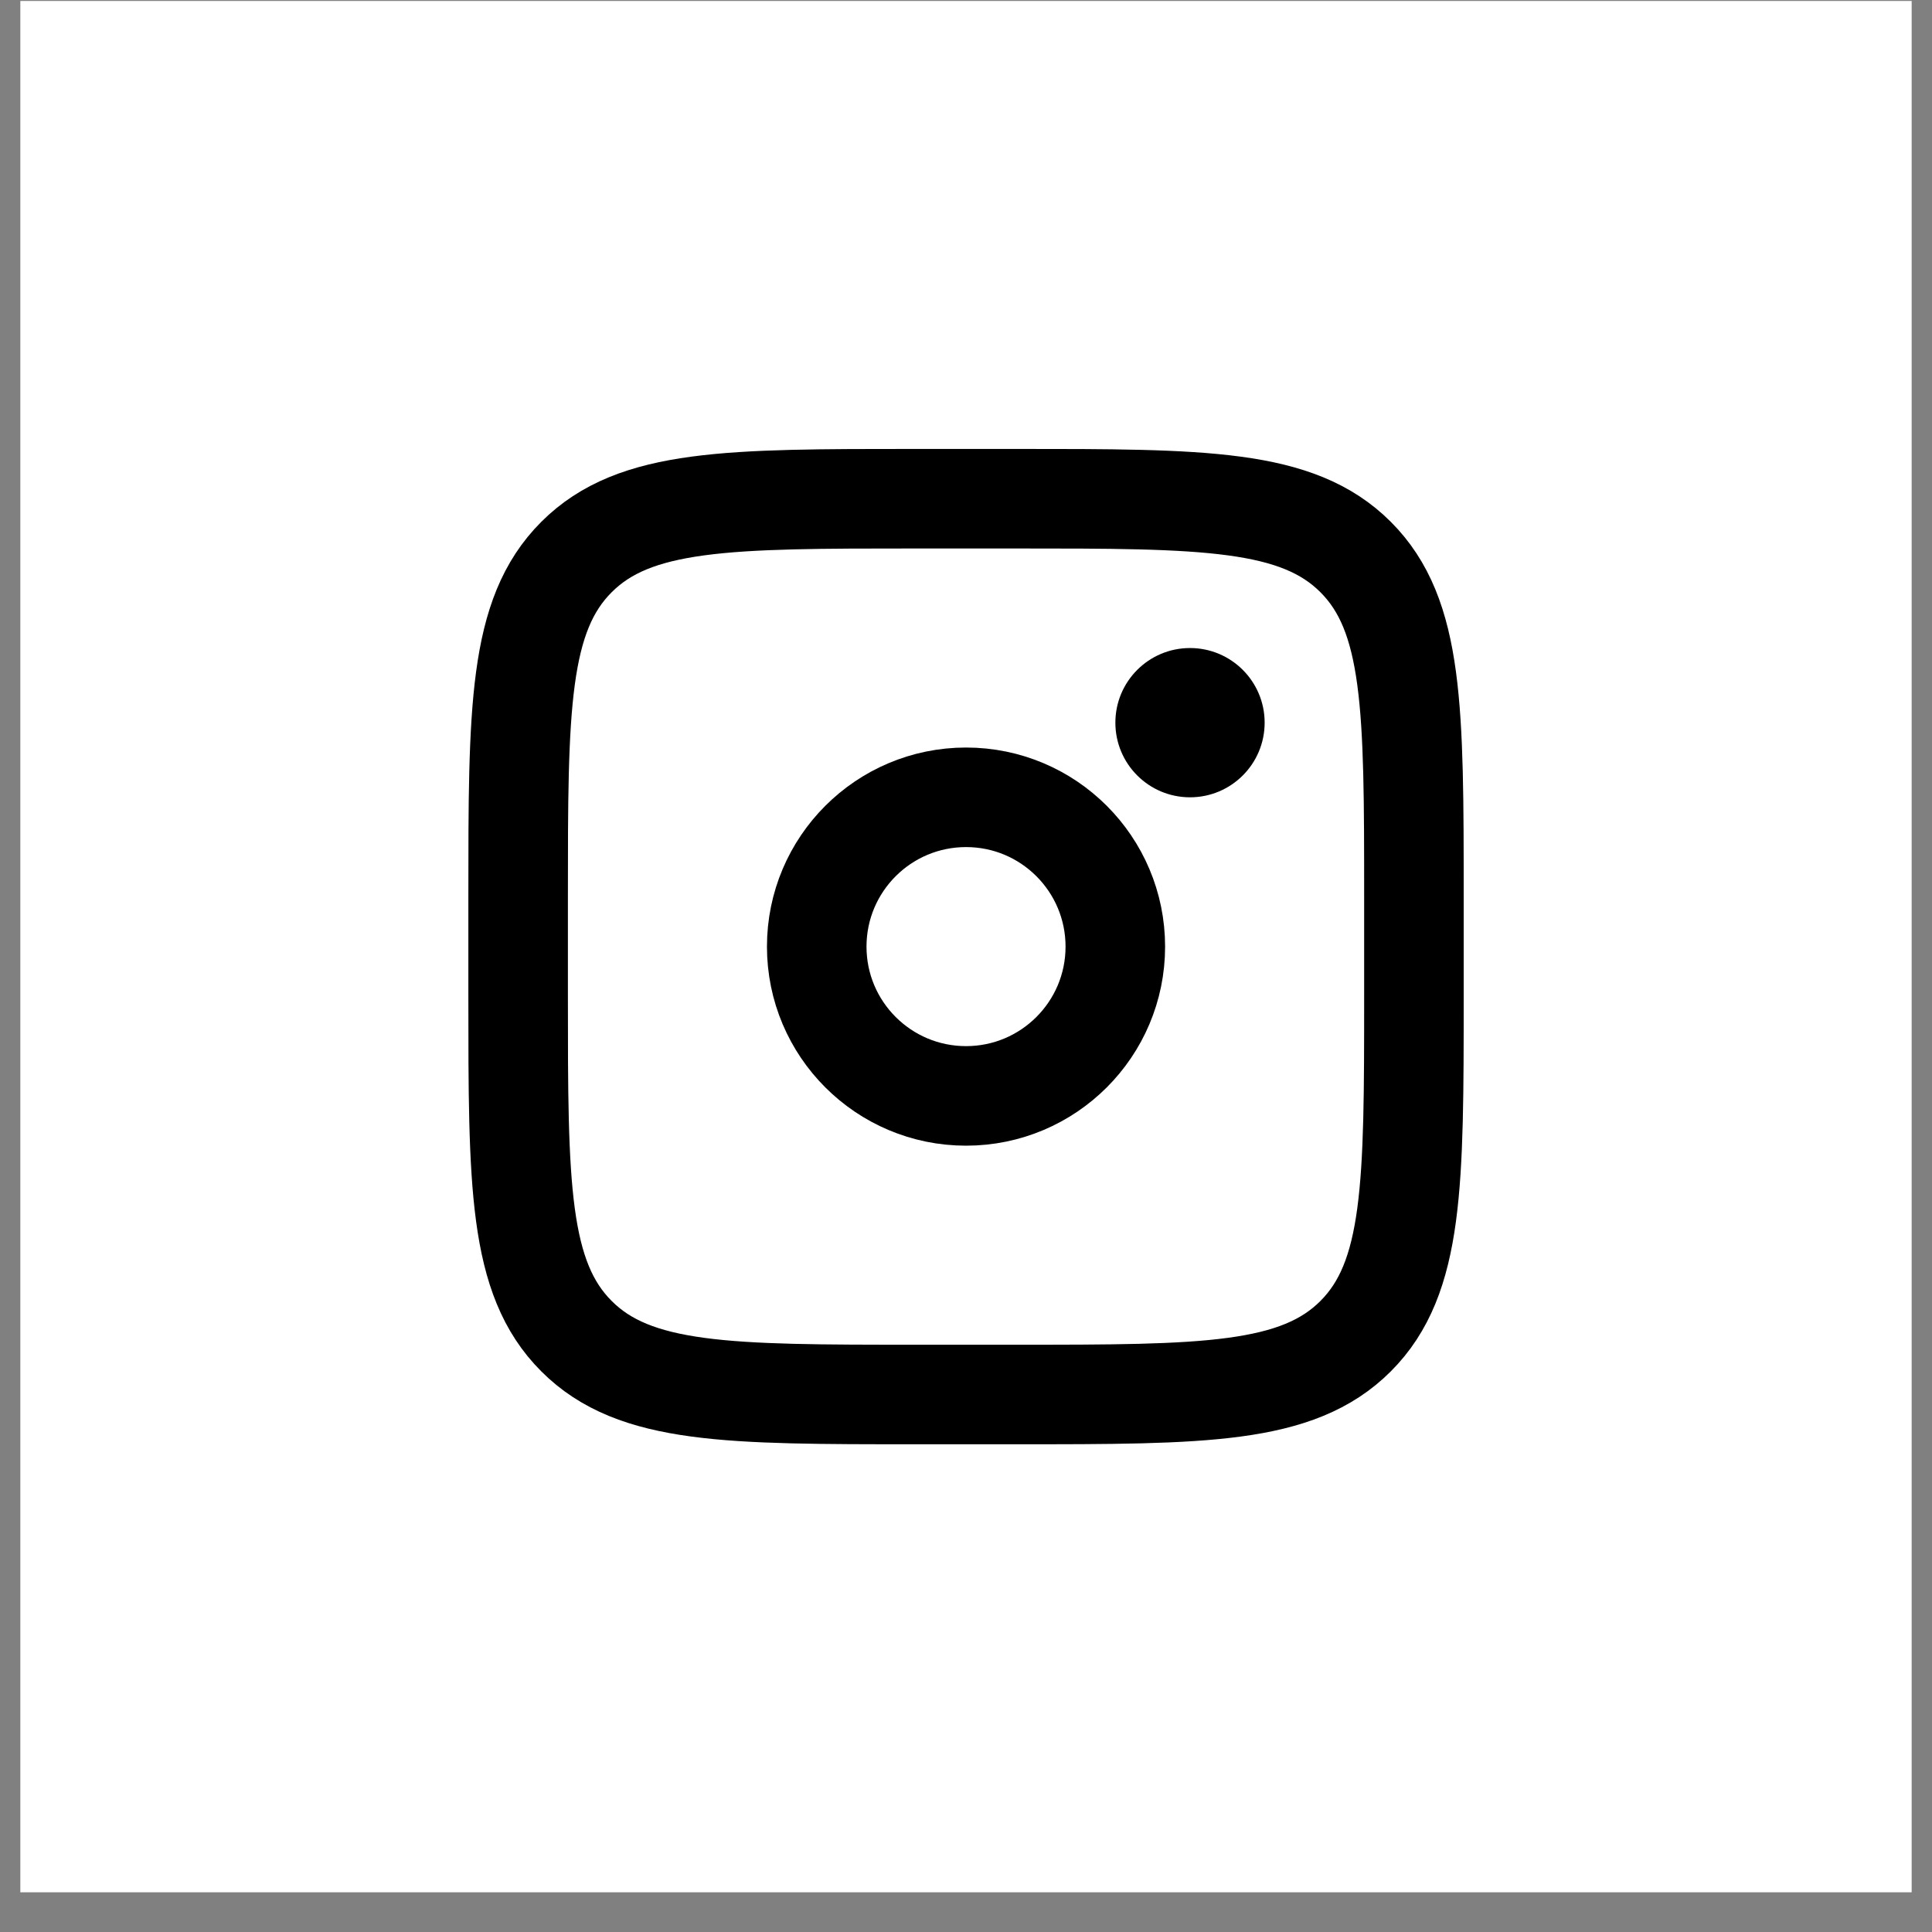
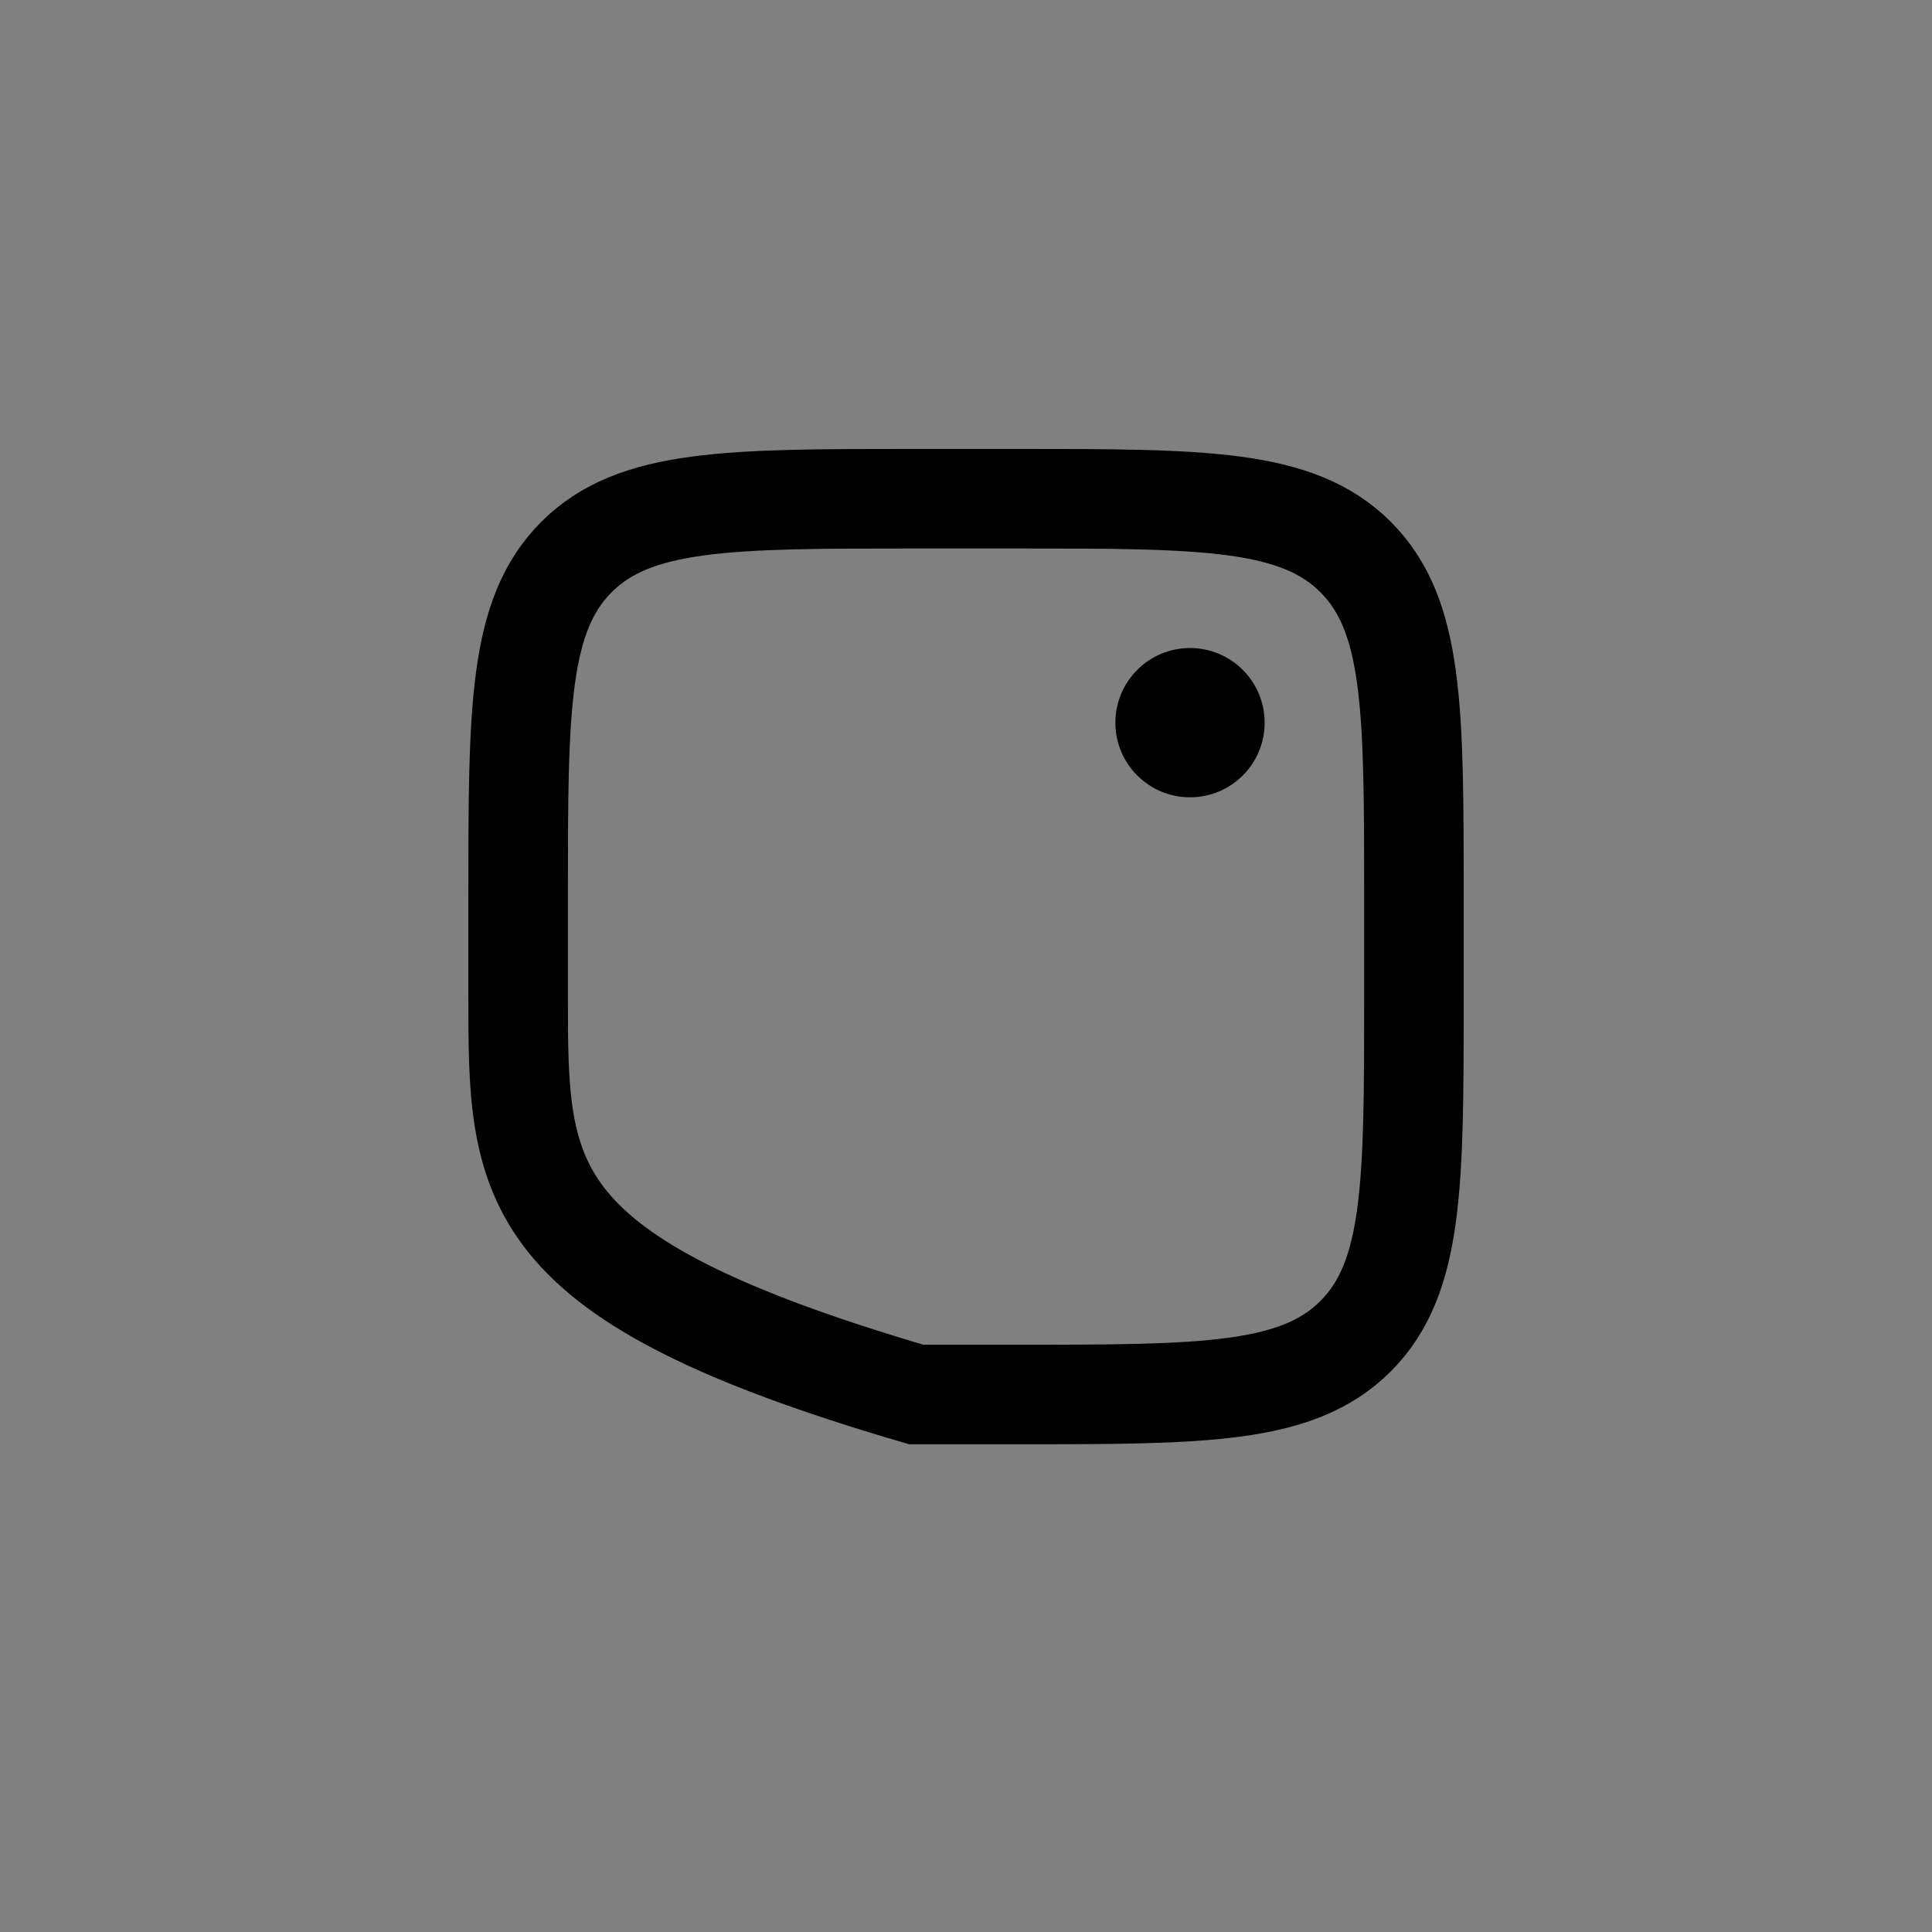
<svg xmlns="http://www.w3.org/2000/svg" width="38" height="38" viewBox="0 0 38 38" fill="none">
  <rect x="0" y="0" width="38" height="38" fill="#808080" stroke="none" />
-   <rect x="0.9" y="0.519" width="36.2" height="36.2" fill="white" />
-   <rect x="0.9" y="0.519" width="36.2" height="36.2" stroke="white" />
-   <path d="M10.191 17.64C10.191 13.948 10.191 12.102 11.339 10.956C12.485 9.809 14.331 9.809 18.022 9.809H19.98C23.671 9.809 25.517 9.809 26.663 10.956C27.81 12.102 27.81 13.948 27.81 17.64V19.597C27.81 23.288 27.81 25.134 26.663 26.281C25.517 27.428 23.671 27.428 19.98 27.428H18.022C14.331 27.428 12.485 27.428 11.339 26.281C10.191 25.134 10.191 23.288 10.191 19.597V17.64Z" stroke="black" stroke-width="1.958" />
+   <path d="M10.191 17.64C10.191 13.948 10.191 12.102 11.339 10.956C12.485 9.809 14.331 9.809 18.022 9.809H19.98C23.671 9.809 25.517 9.809 26.663 10.956C27.81 12.102 27.81 13.948 27.81 17.64V19.597C27.81 23.288 27.81 25.134 26.663 26.281C25.517 27.428 23.671 27.428 19.98 27.428H18.022C10.191 25.134 10.191 23.288 10.191 19.597V17.64Z" stroke="black" stroke-width="1.958" />
  <path d="M23.406 15.682C24.217 15.682 24.874 15.025 24.874 14.214C24.874 13.403 24.217 12.746 23.406 12.746C22.595 12.746 21.938 13.403 21.938 14.214C21.938 15.025 22.595 15.682 23.406 15.682Z" fill="black" />
-   <path d="M19.001 21.555C20.623 21.555 21.937 20.24 21.937 18.619C21.937 16.997 20.623 15.682 19.001 15.682C17.379 15.682 16.064 16.997 16.064 18.619C16.064 20.24 17.379 21.555 19.001 21.555Z" stroke="black" stroke-width="1.958" />
</svg>